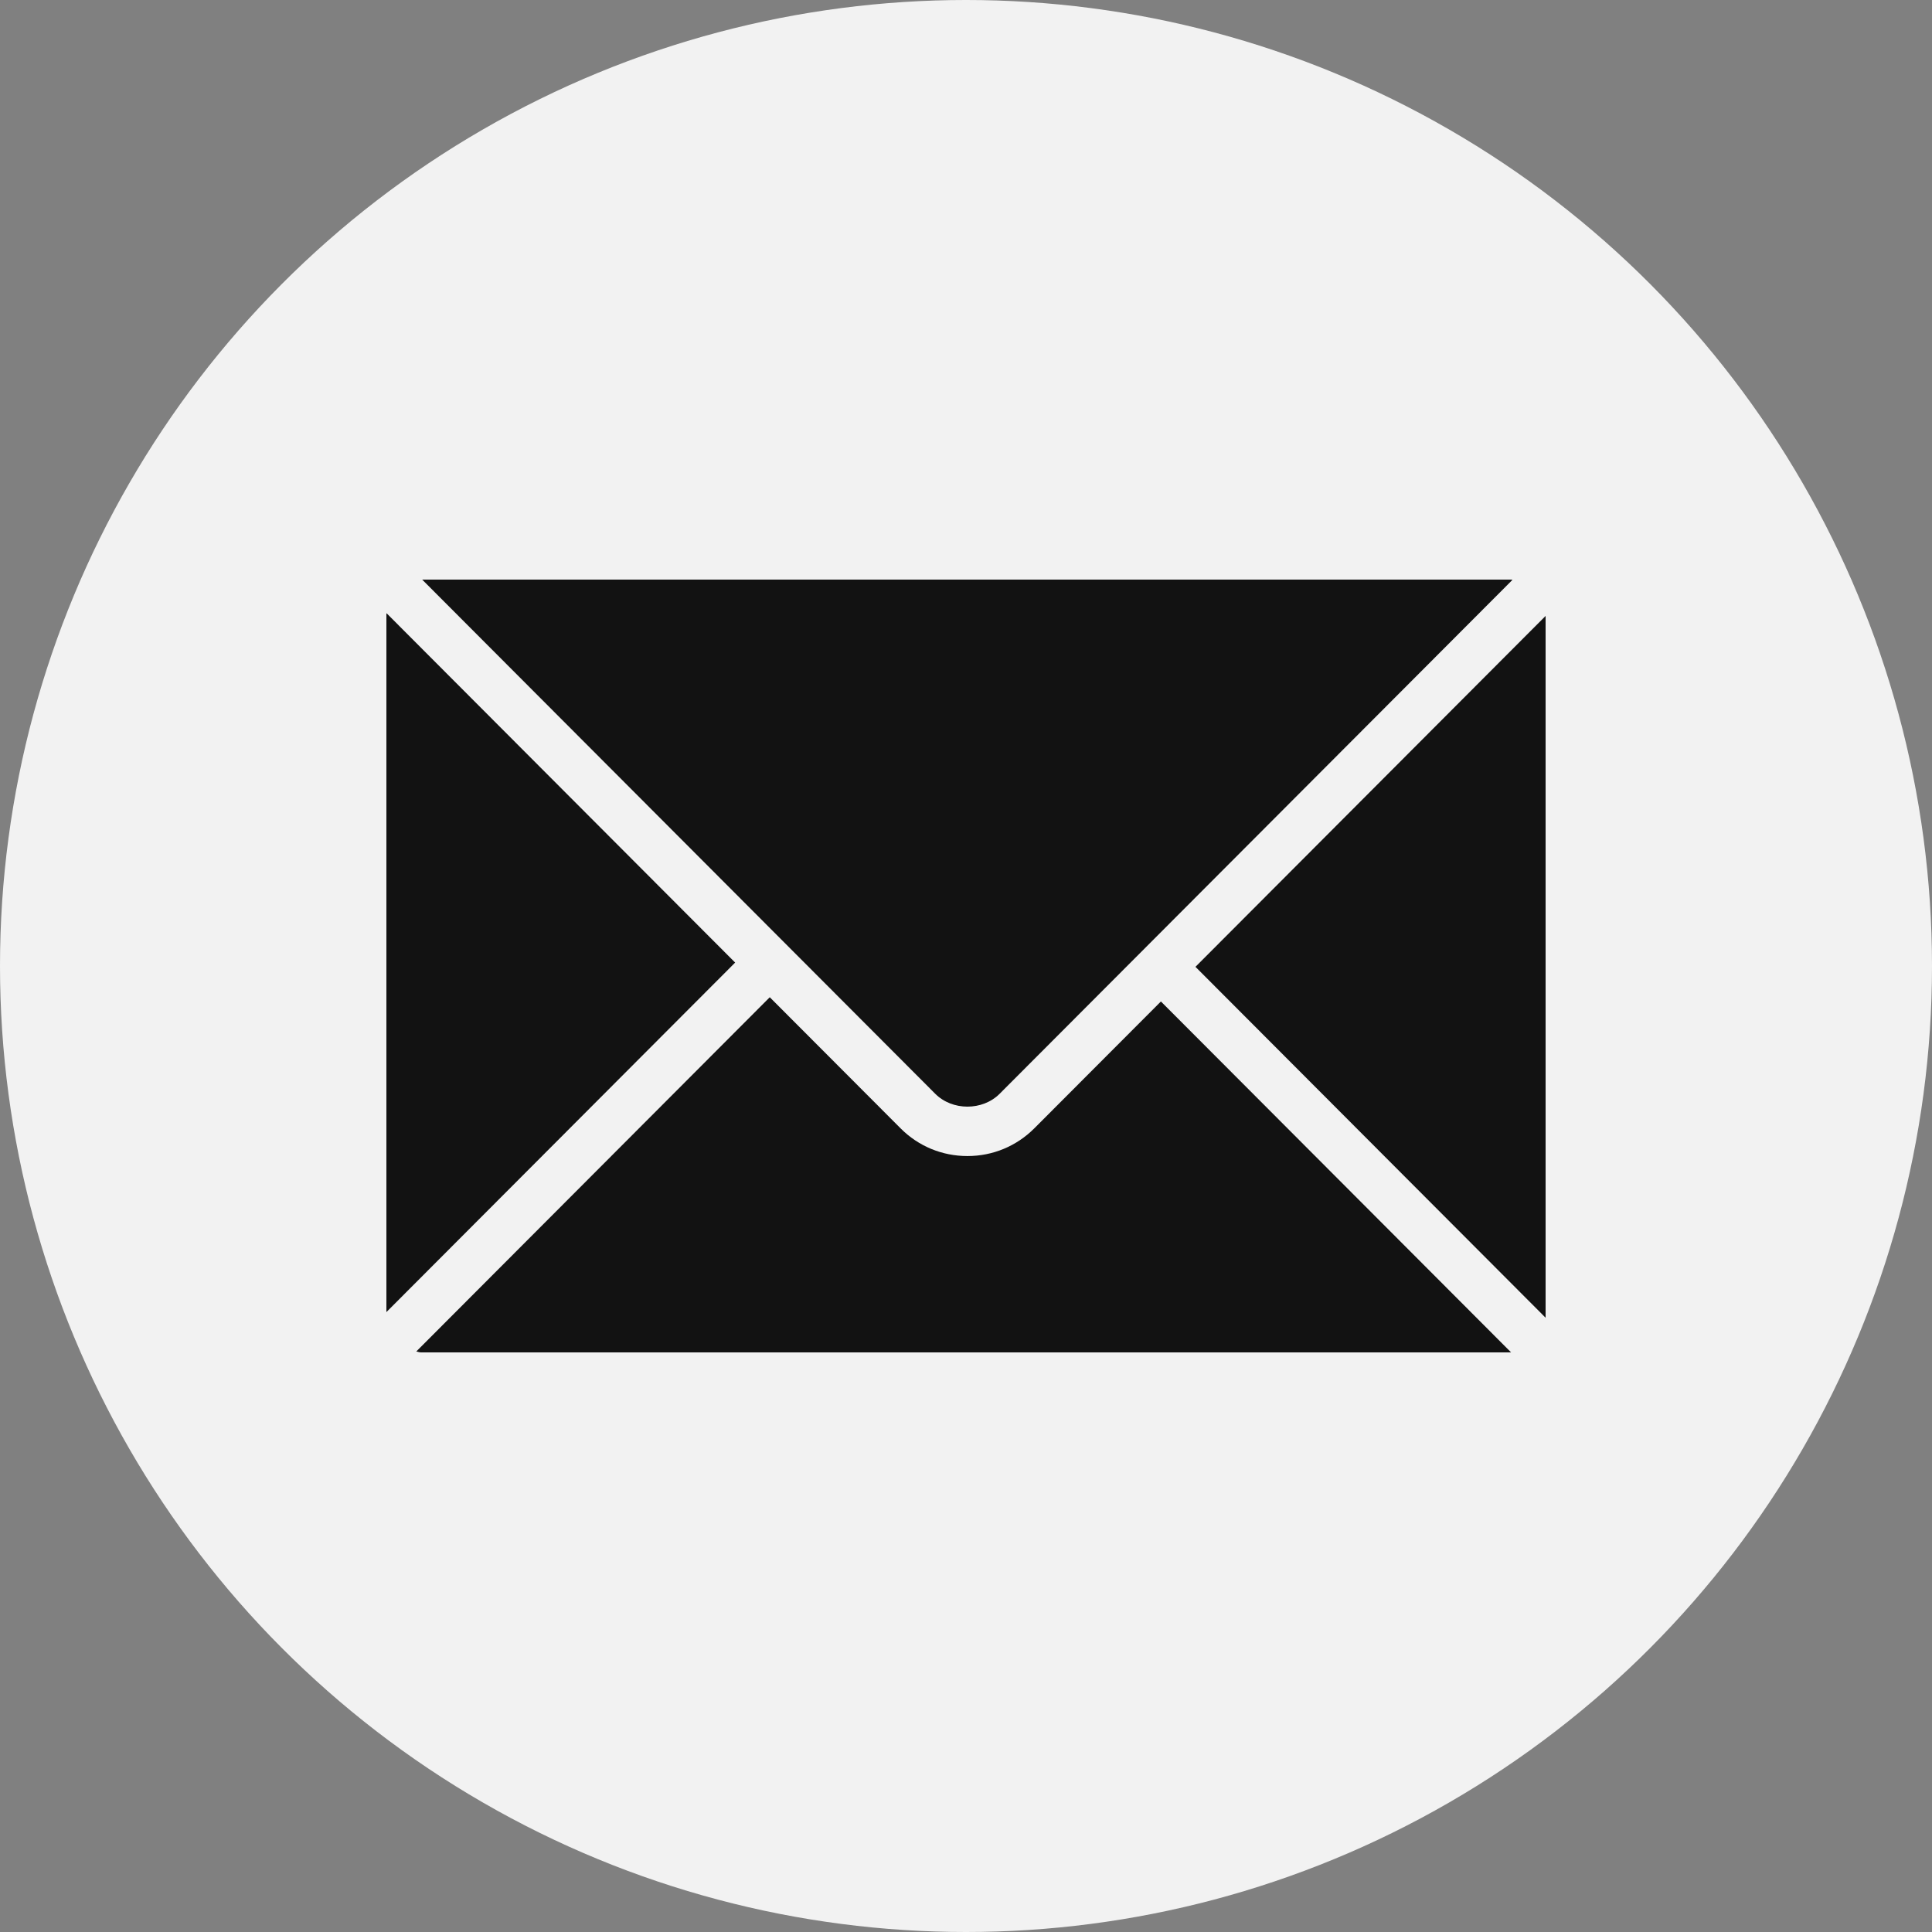
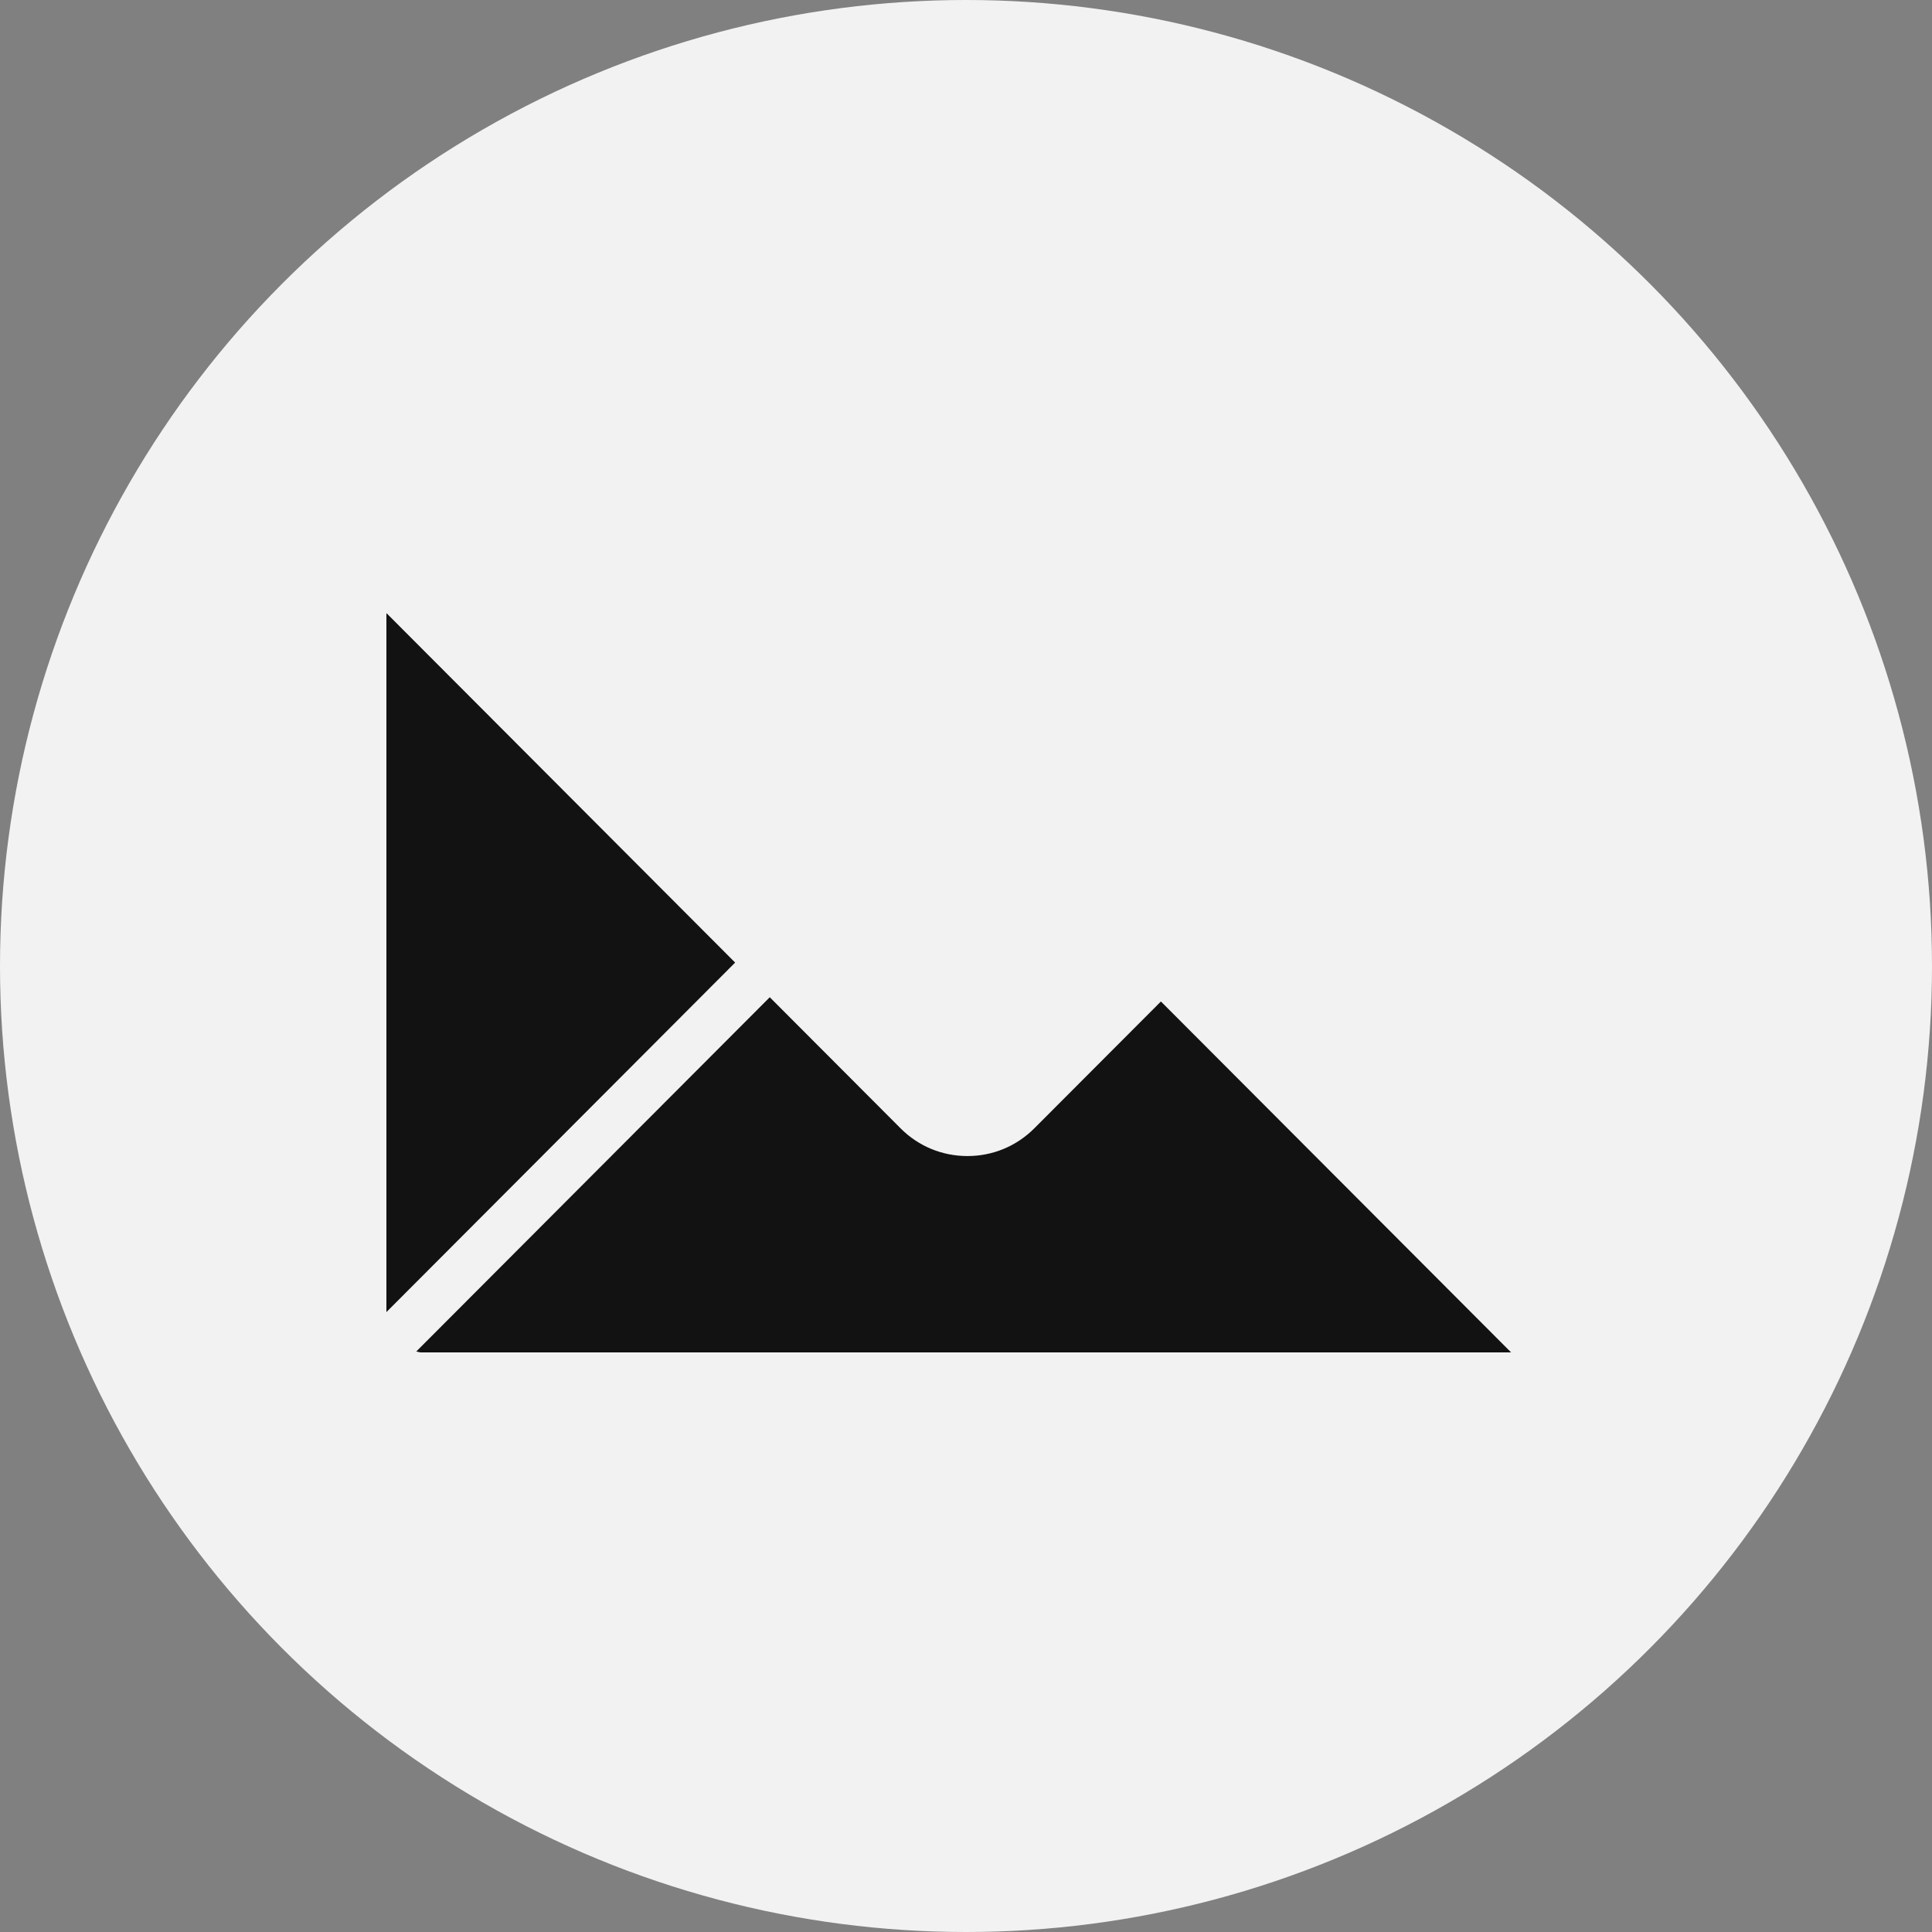
<svg xmlns="http://www.w3.org/2000/svg" width="100" height="100" viewBox="0 0 100 100" fill="none">
  <rect x="0" y="0" width="100" height="100" fill="#808080" stroke="none" />
  <circle cx="50" cy="50" r="50" fill="#F2F2F2" />
-   <path d="M61.877 50.043L80 68.206V31.88L61.877 50.043Z" fill="#121212" />
-   <path d="M51.741 56.614L78.285 30.013C78.264 30.012 78.245 30 78.224 30H21.852L48.406 56.612C49.291 57.502 50.857 57.501 51.741 56.614Z" fill="#121212" />
-   <path d="M53.532 58.406C52.61 59.327 51.384 59.837 50.075 59.837C48.765 59.837 47.537 59.329 46.617 58.406L39.843 51.617L21.546 69.953C21.625 69.963 21.696 69.999 21.778 69.999H78.213L60.089 51.836L53.532 58.406Z" fill="#121212" />
+   <path d="M53.532 58.406C52.61 59.327 51.384 59.837 50.075 59.837C48.765 59.837 47.537 59.329 46.617 58.406L39.843 51.617L21.546 69.953C21.625 69.963 21.696 69.999 21.778 69.999H78.213L60.089 51.836Z" fill="#121212" />
  <path d="M20.008 31.74C20.008 31.755 20 31.766 20 31.78V67.914L38.051 49.823L20.008 31.74Z" fill="#121212" />
</svg>